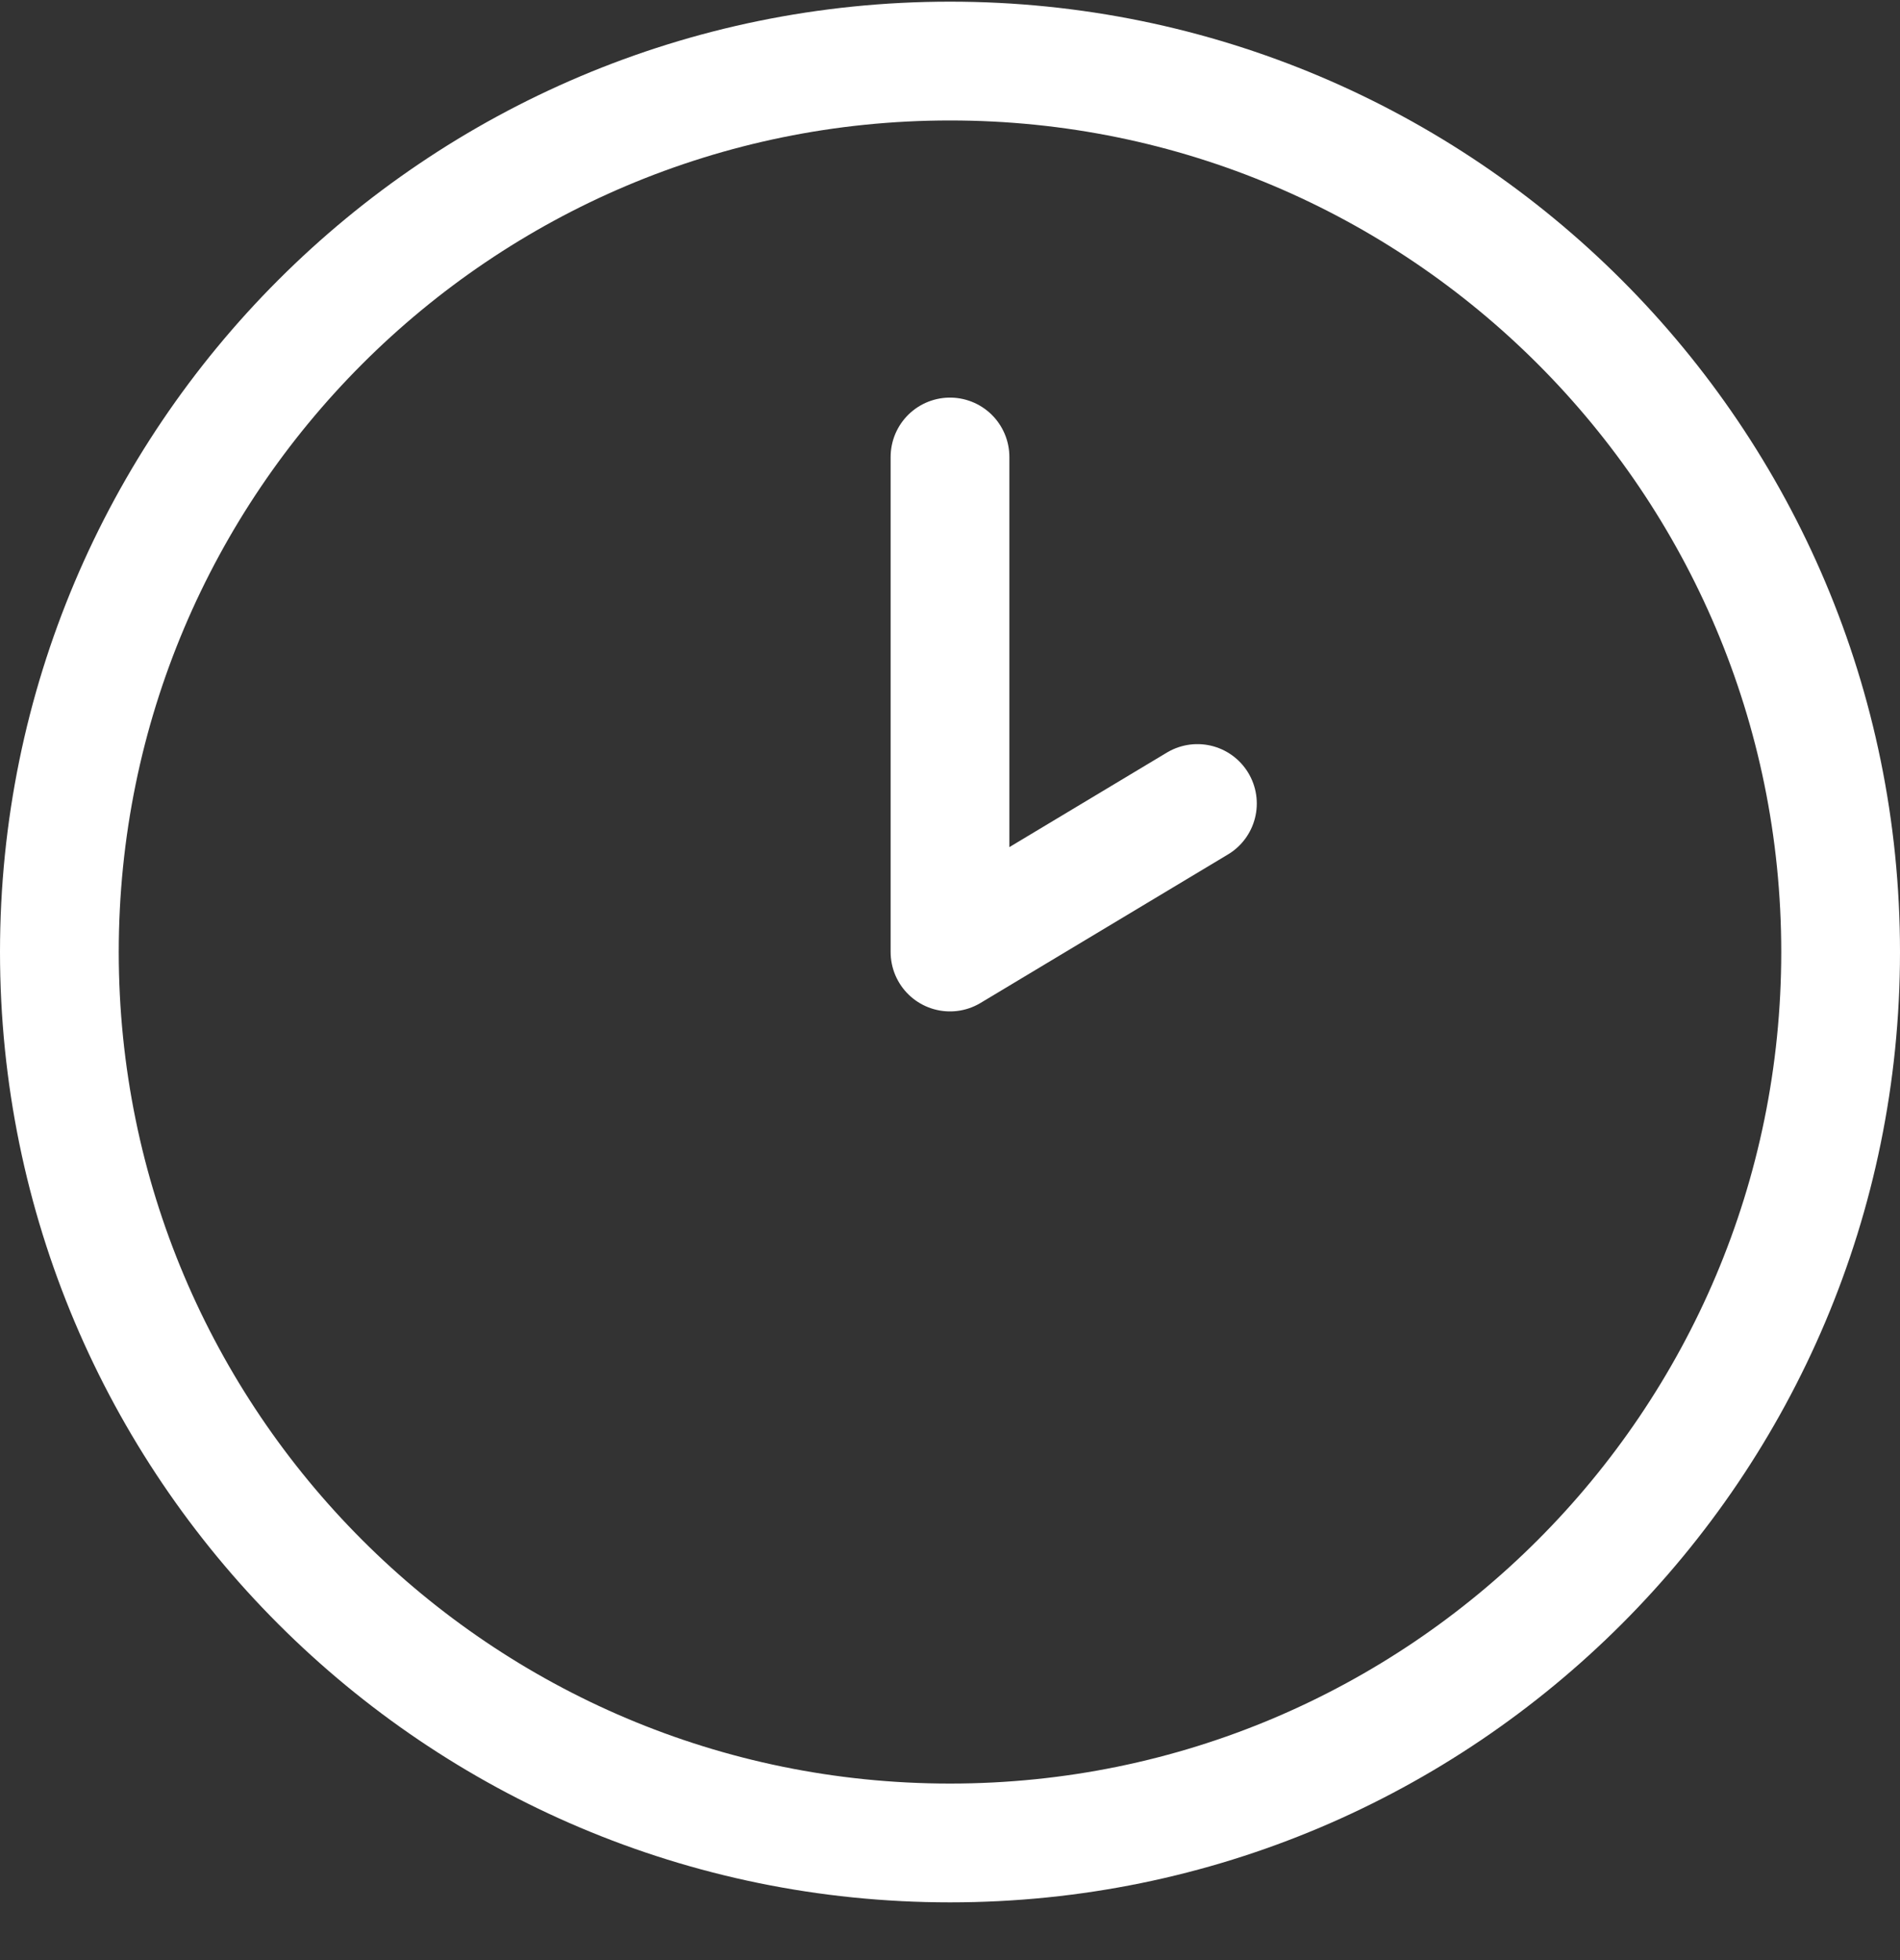
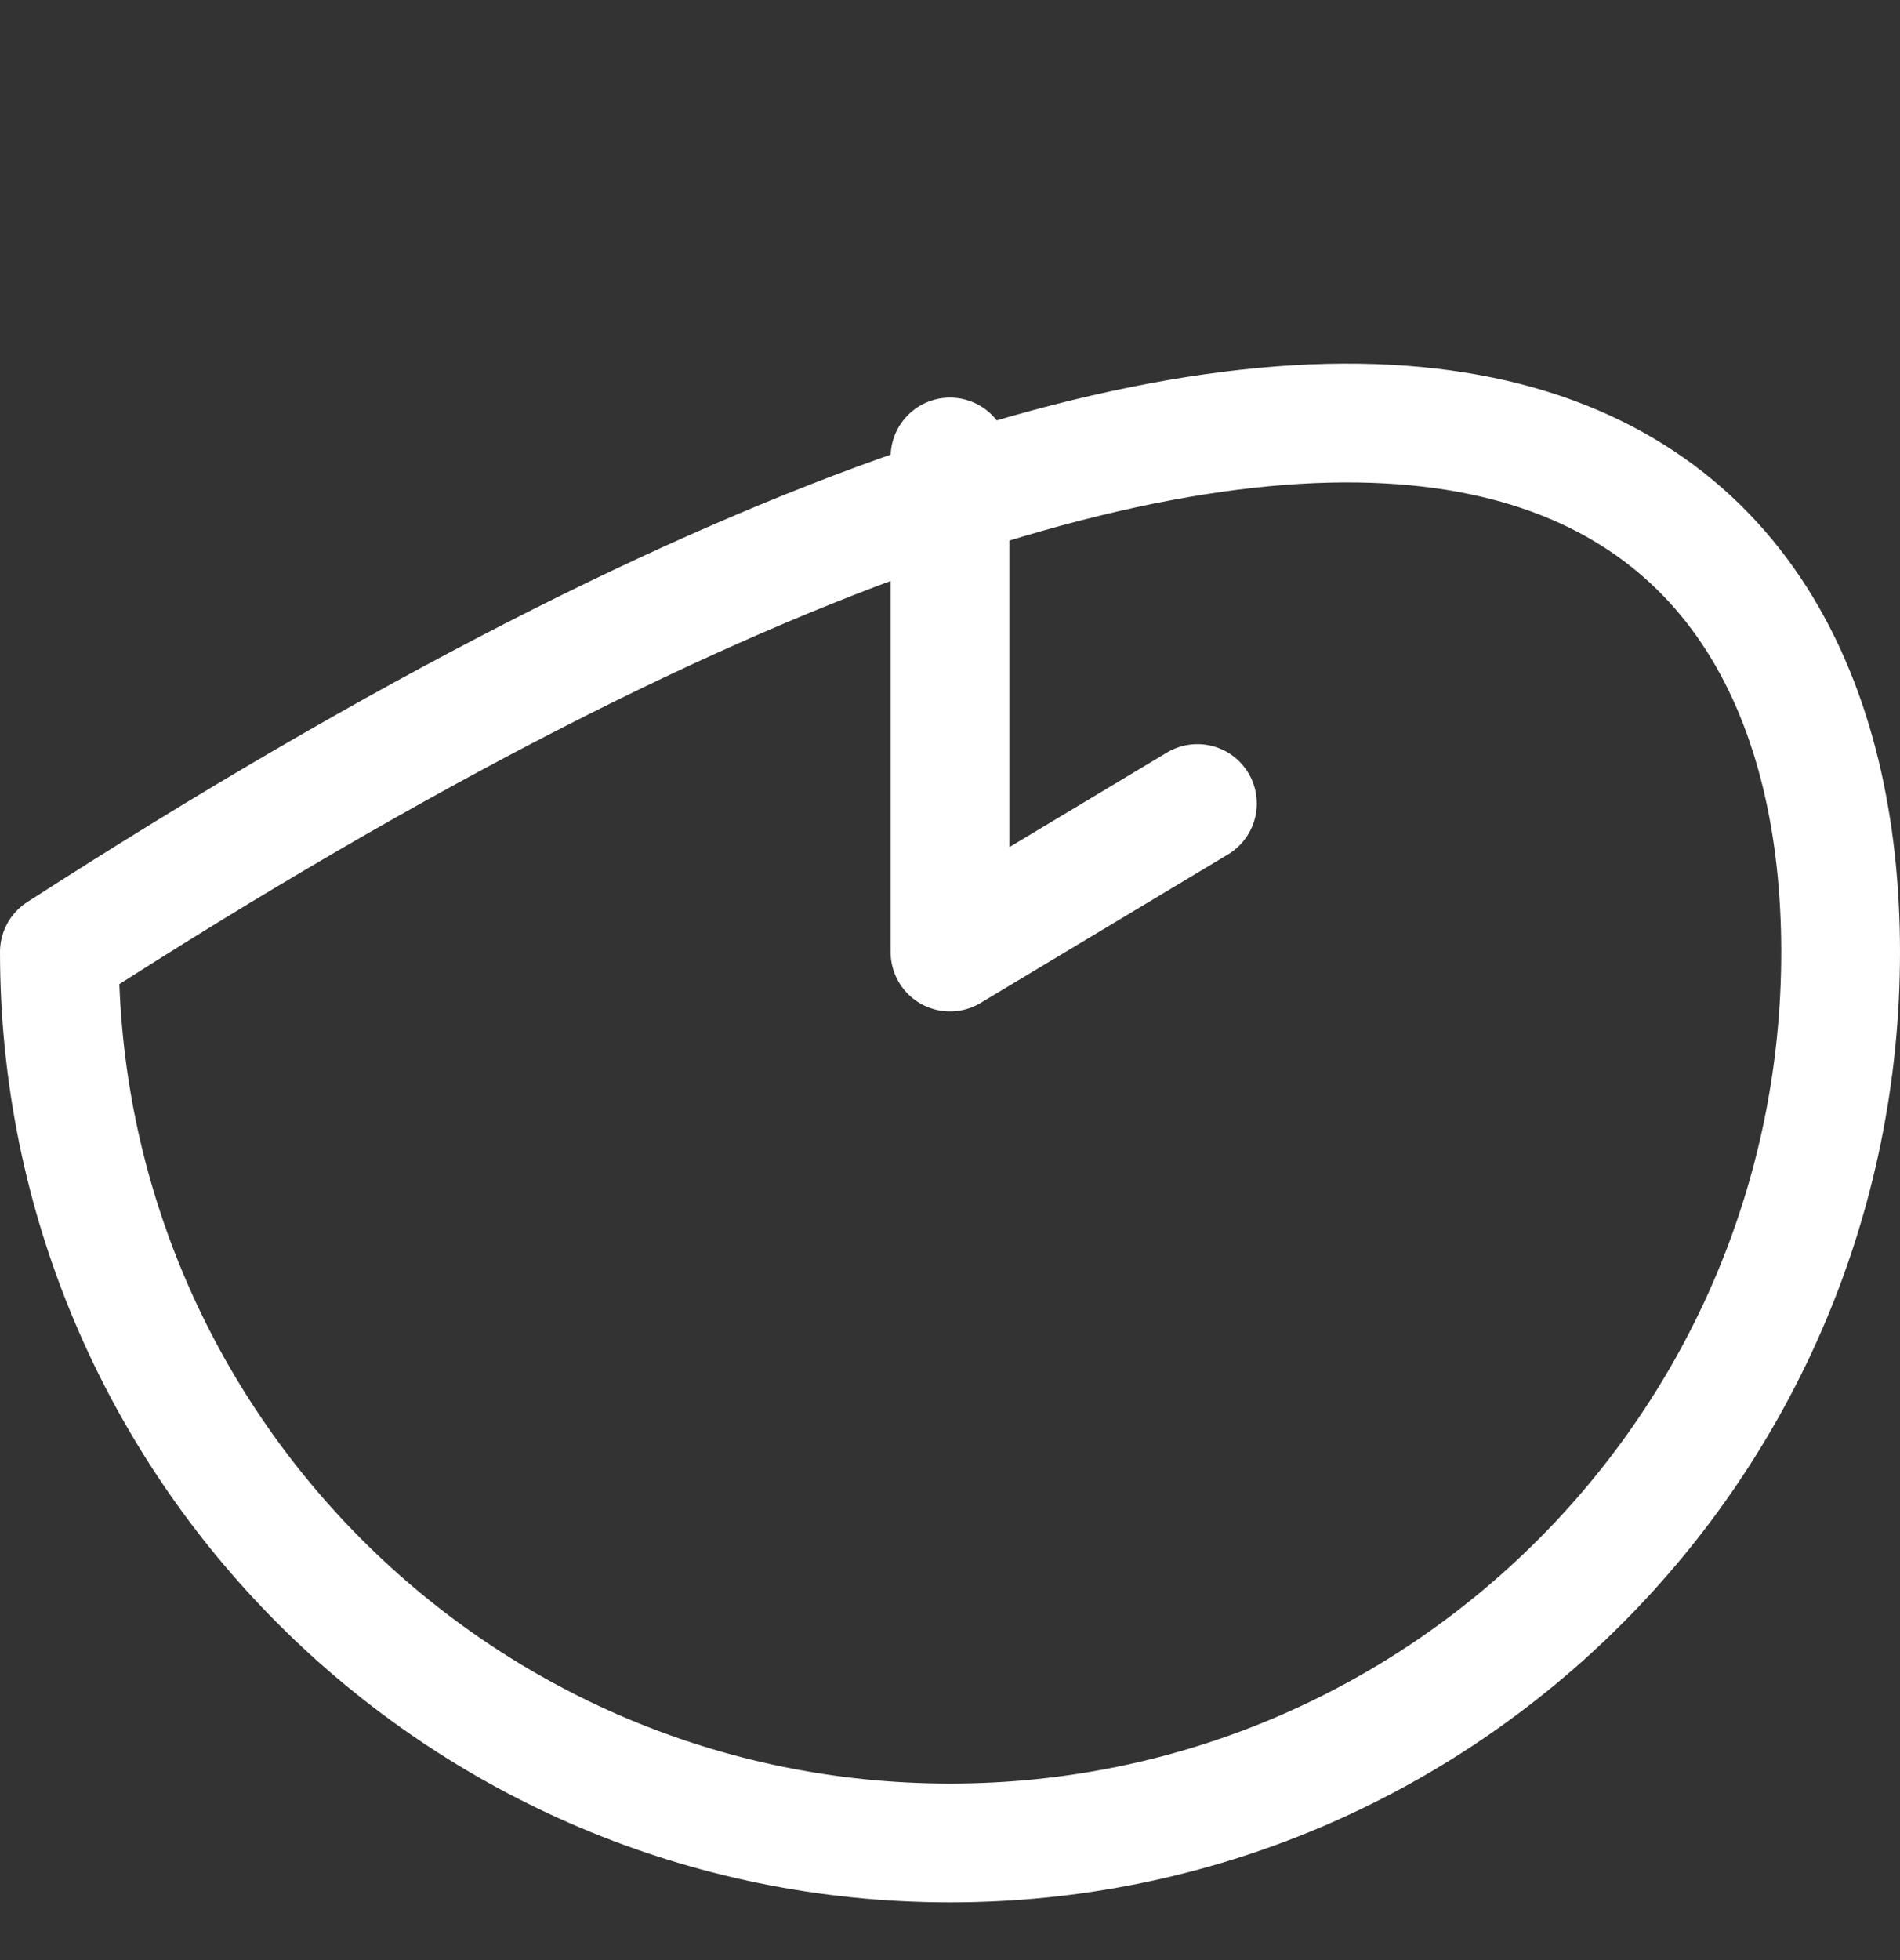
<svg xmlns="http://www.w3.org/2000/svg" width="32" height="33" viewBox="0 0 32 33" fill="none">
  <rect x="0" y="0" width="32" height="33" fill="#333333" stroke="none" />
-   <path d="M16 7.694V16.028L20.167 13.528M31 16.028C31 24.312 24.284 31.028 16 31.028C7.716 31.028 1 24.312 1 16.028C1 7.744 7.716 1.028 16 1.028C24.284 1.028 31 7.744 31 16.028Z" stroke="white" stroke-width="2" stroke-linecap="round" stroke-linejoin="round" />
+   <path d="M16 7.694V16.028L20.167 13.528M31 16.028C31 24.312 24.284 31.028 16 31.028C7.716 31.028 1 24.312 1 16.028C24.284 1.028 31 7.744 31 16.028Z" stroke="white" stroke-width="2" stroke-linecap="round" stroke-linejoin="round" />
</svg>